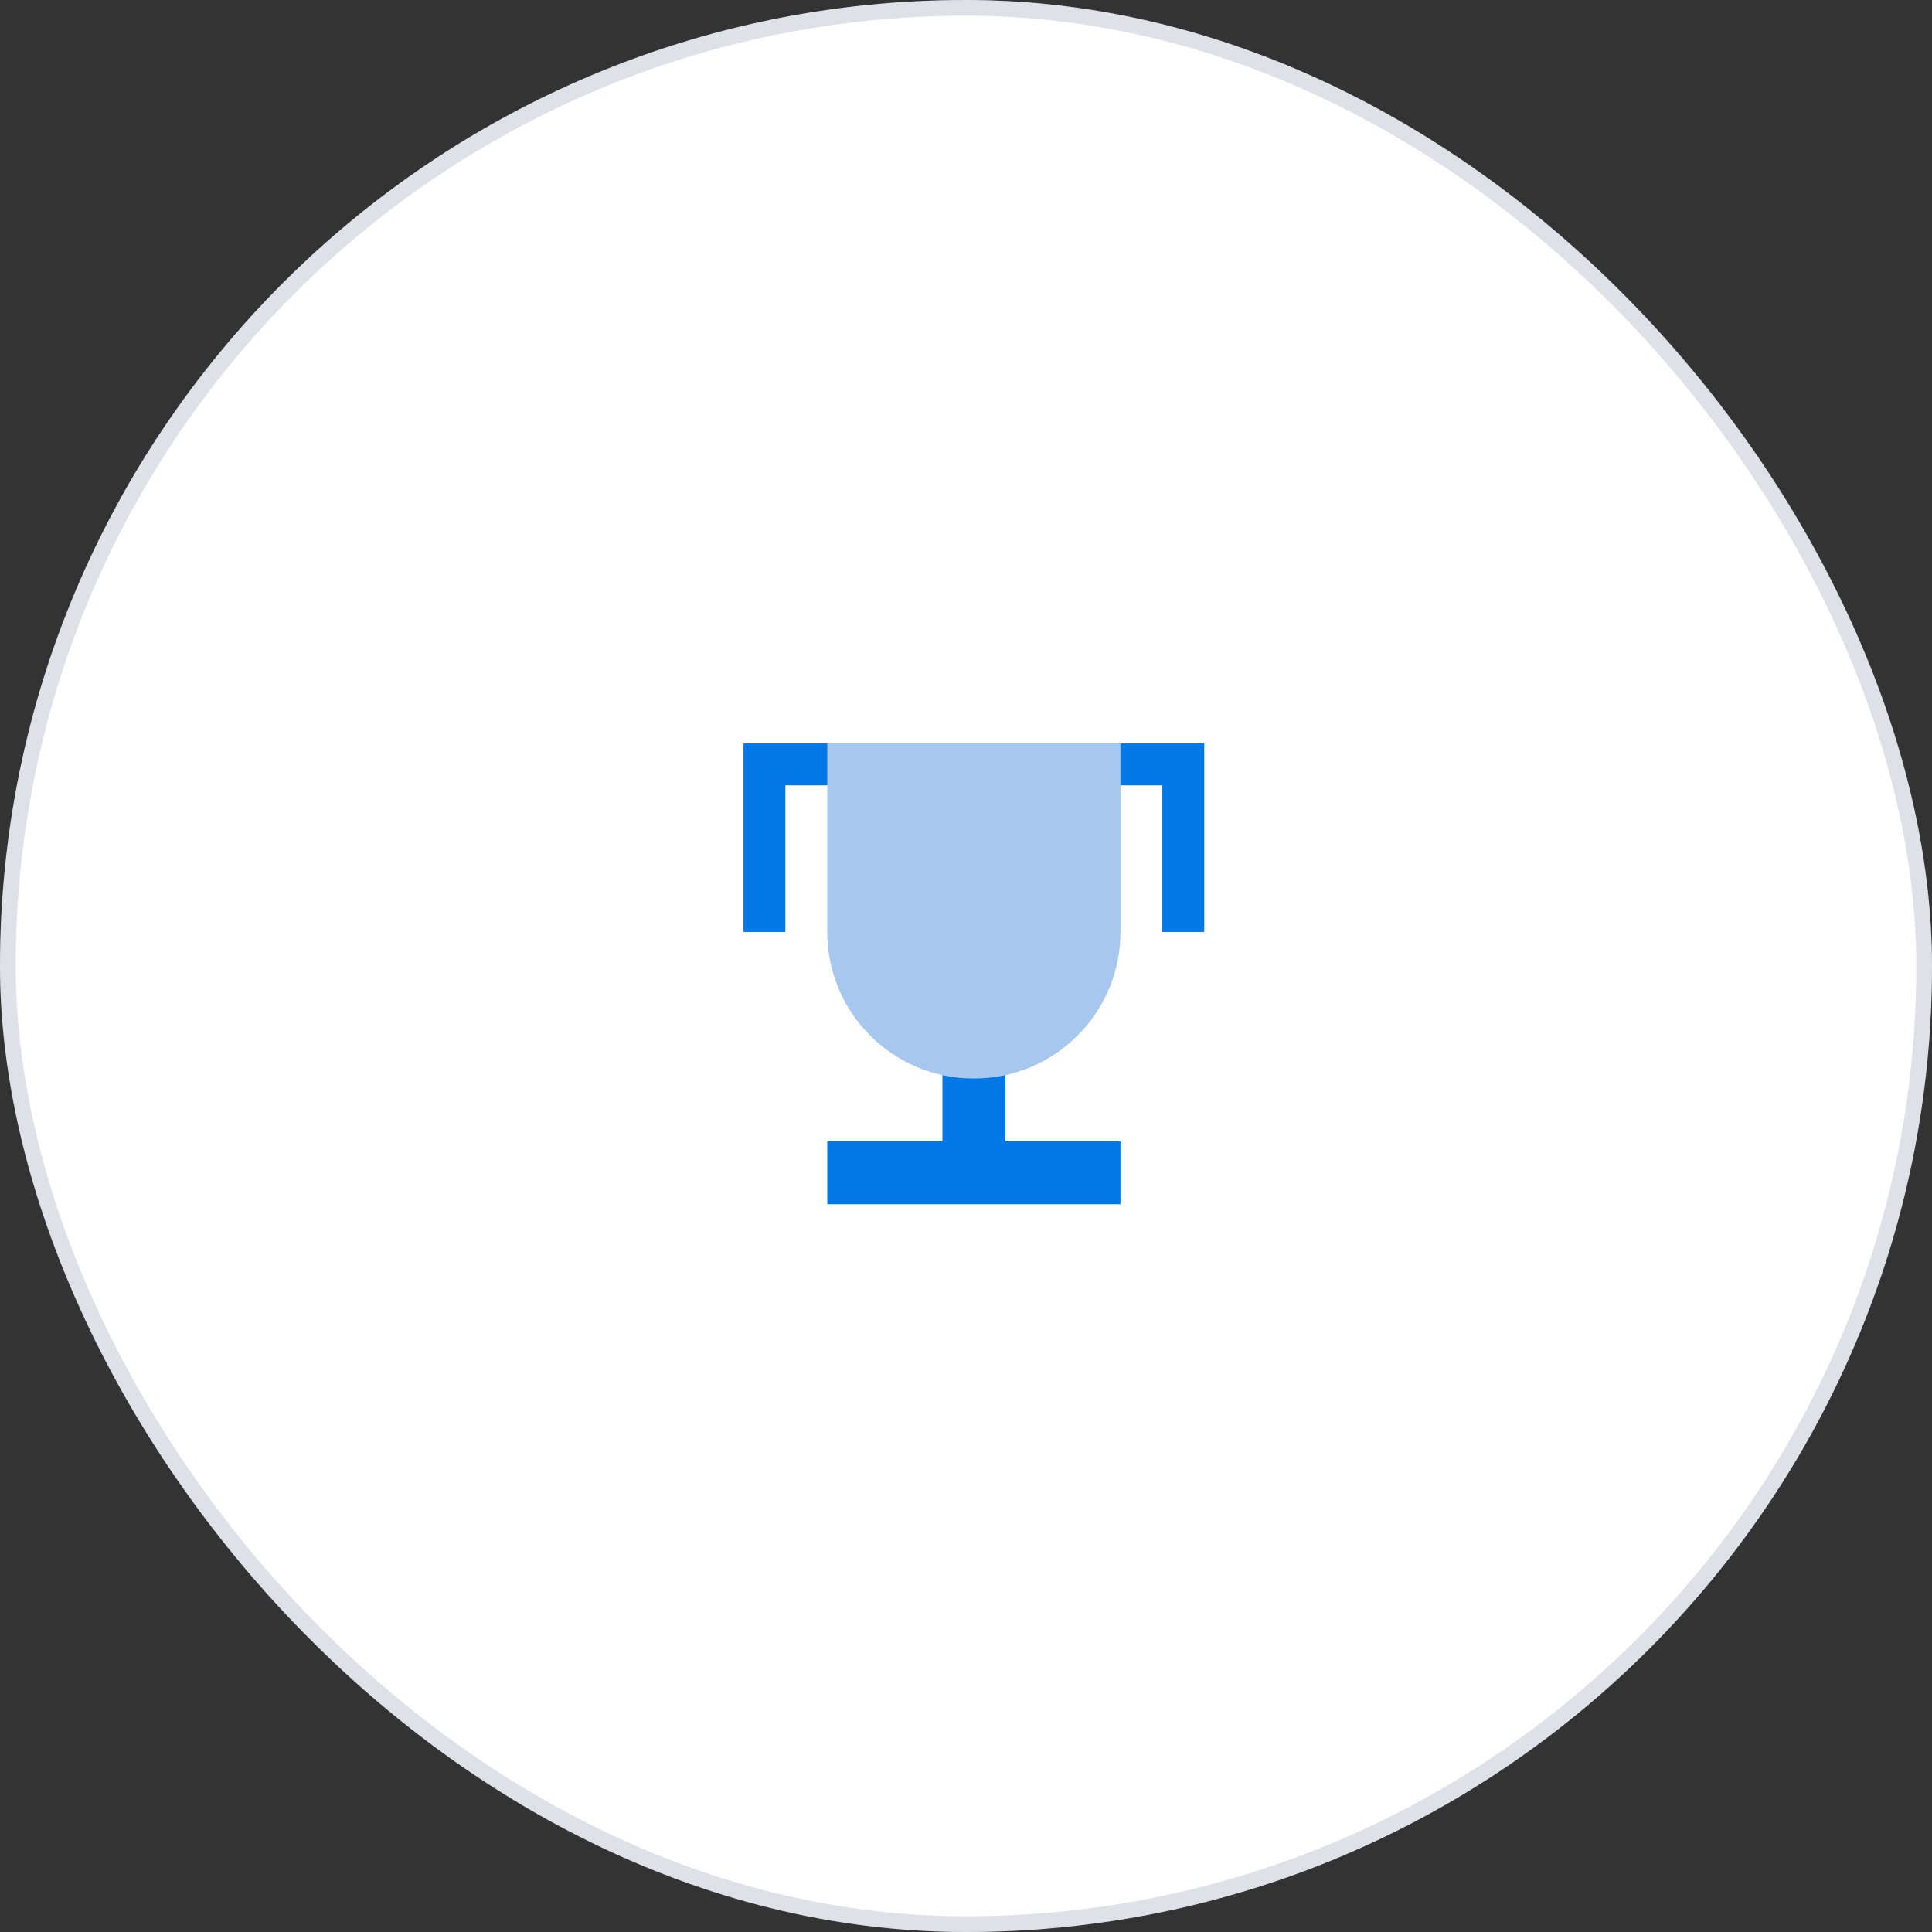
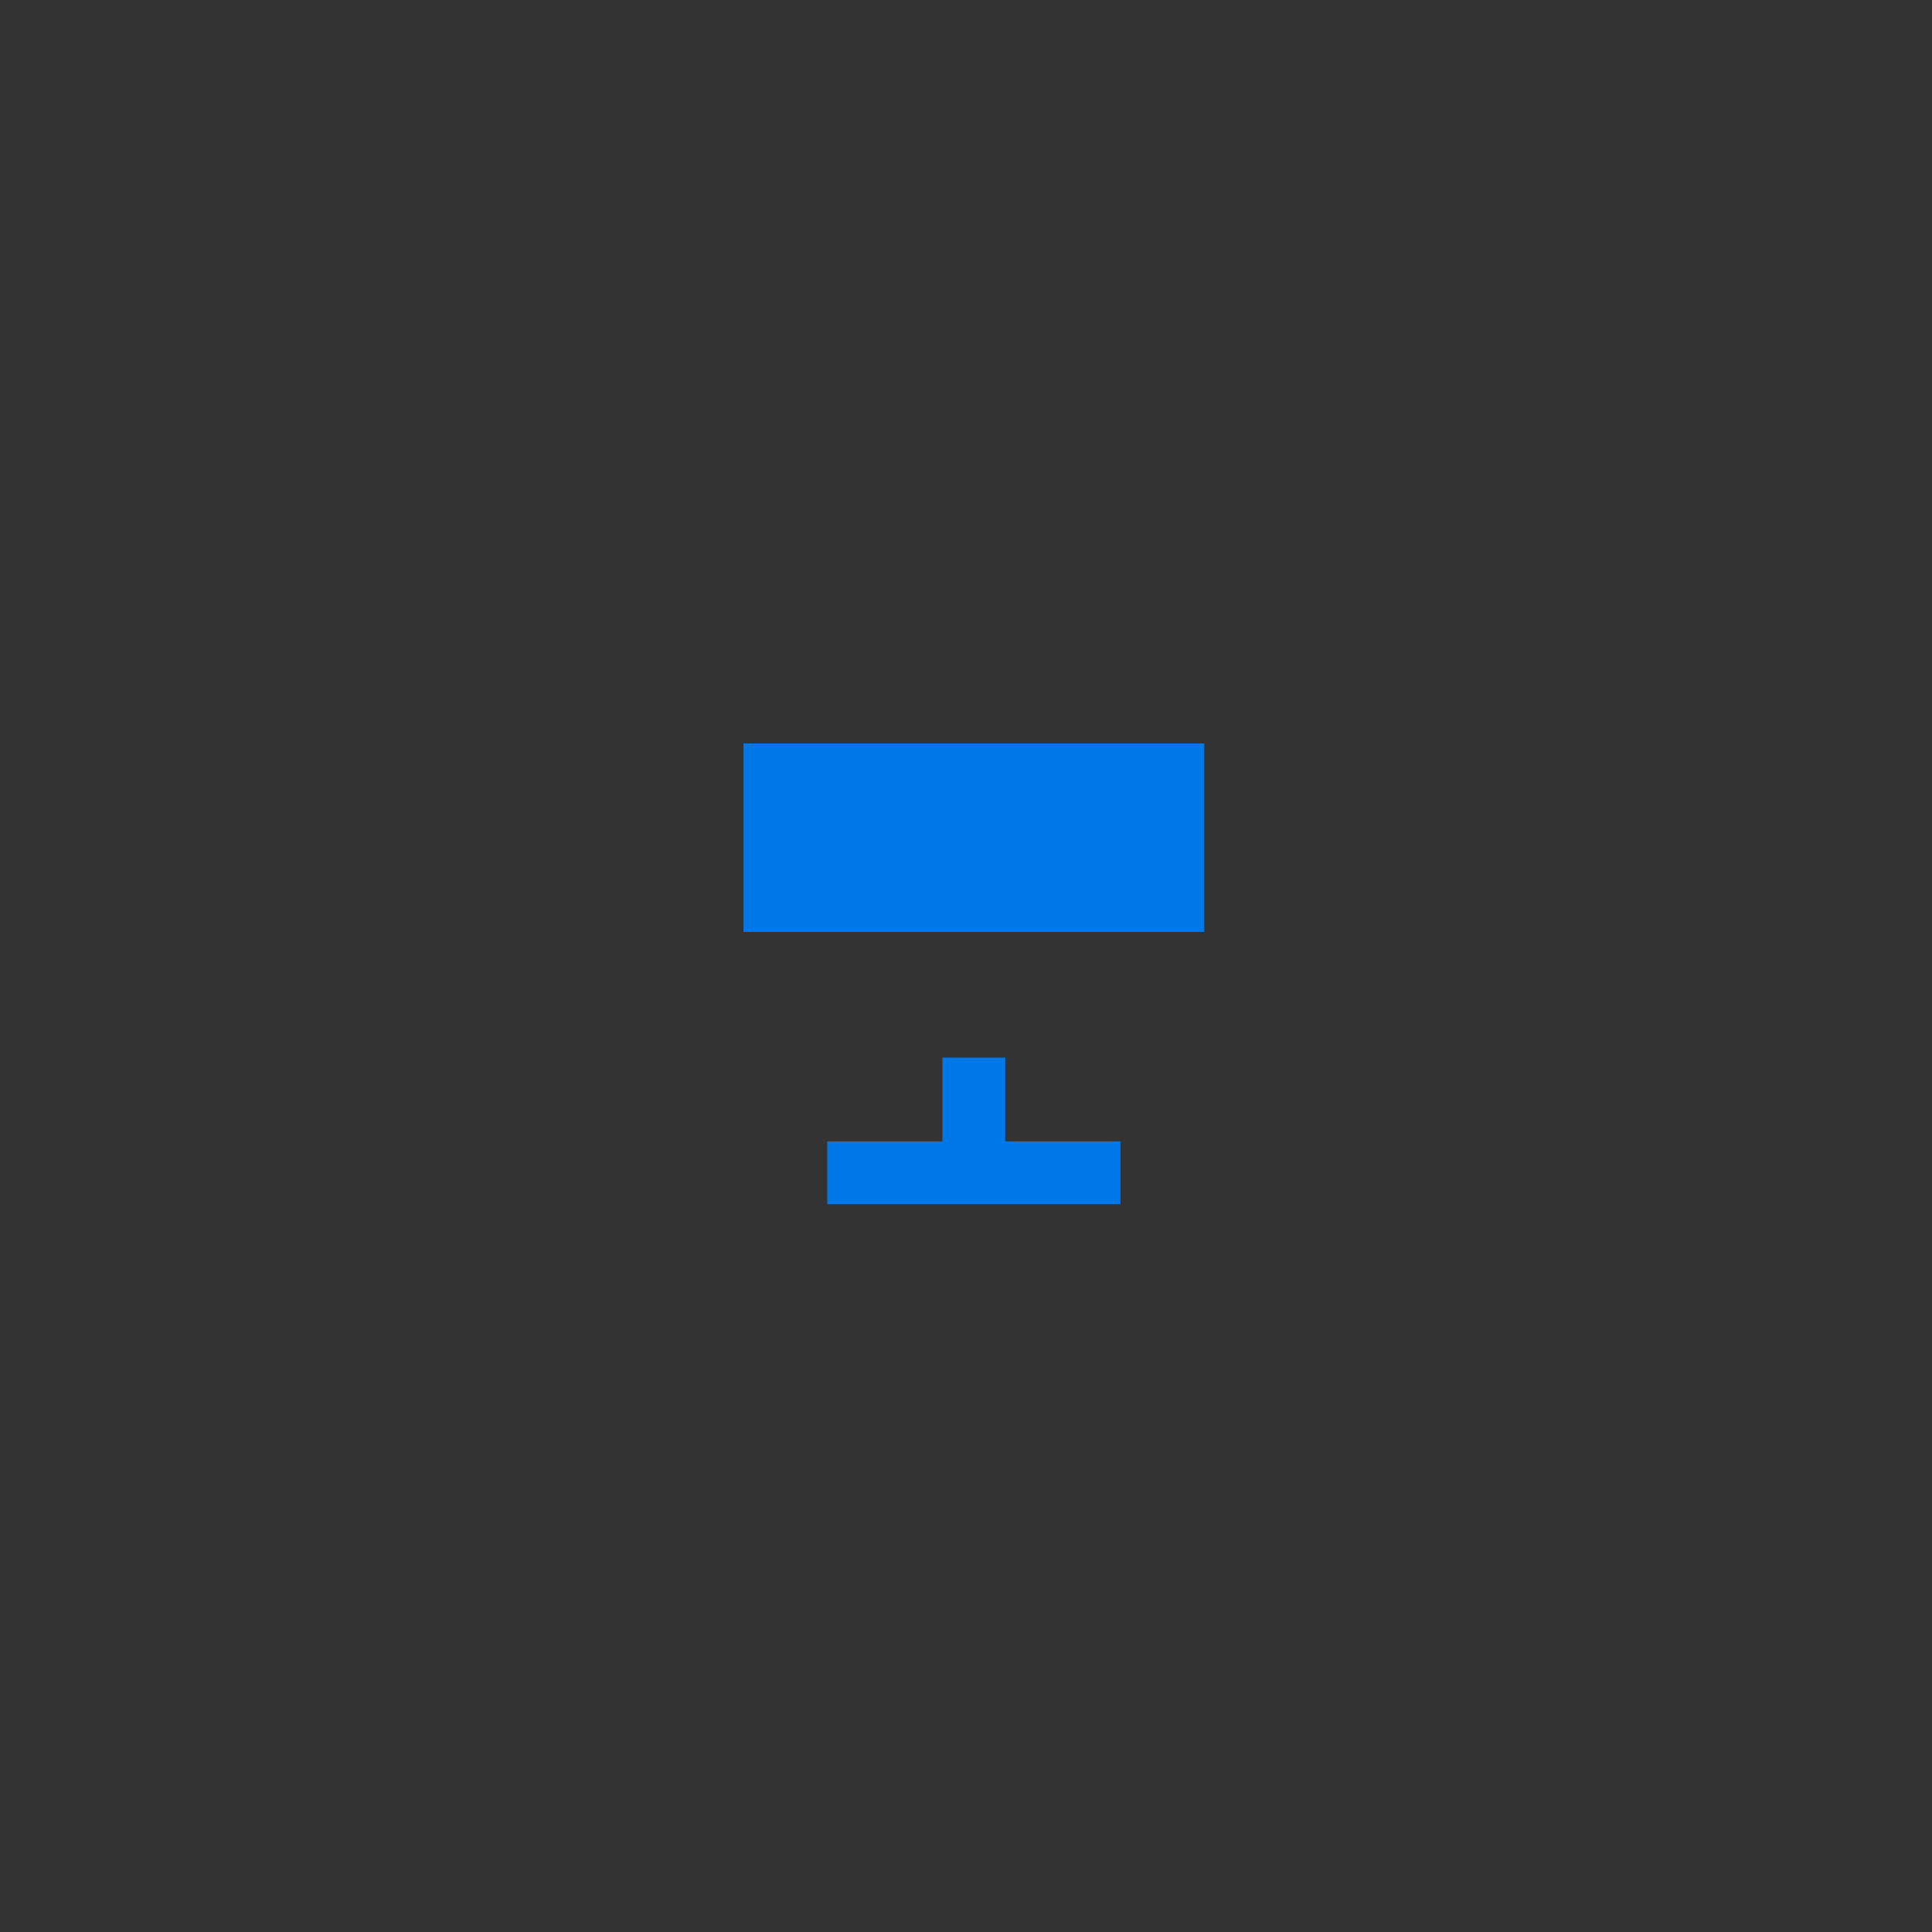
<svg xmlns="http://www.w3.org/2000/svg" width="123" height="123" viewBox="0 0 123 123" fill="none">
  <rect x="0" y="0" width="123" height="123" fill="#333333" stroke="none" />
-   <rect width="123" height="123" rx="61.5" fill="white" />
-   <rect x="0.5" y="0.5" width="122" height="122" rx="61" stroke="#5D698A" stroke-opacity="0.2" />
-   <path fill-rule="evenodd" clip-rule="evenodd" d="M48.667 47.332H47.334V59.332H50V49.999H74V59.332H76.667V47.332H48.667ZM60 67.332V72.666H52.667V76.666H71.334V72.666H64V67.332H60Z" fill="#0078E8" />
-   <path d="M71.334 47.332H52.667V59.332C52.667 64.487 56.846 68.665 62 68.665C67.155 68.665 71.334 64.487 71.334 59.332V47.332Z" fill="#A6C8EF" />
+   <path fill-rule="evenodd" clip-rule="evenodd" d="M48.667 47.332H47.334V59.332H50H74V59.332H76.667V47.332H48.667ZM60 67.332V72.666H52.667V76.666H71.334V72.666H64V67.332H60Z" fill="#0078E8" />
</svg>